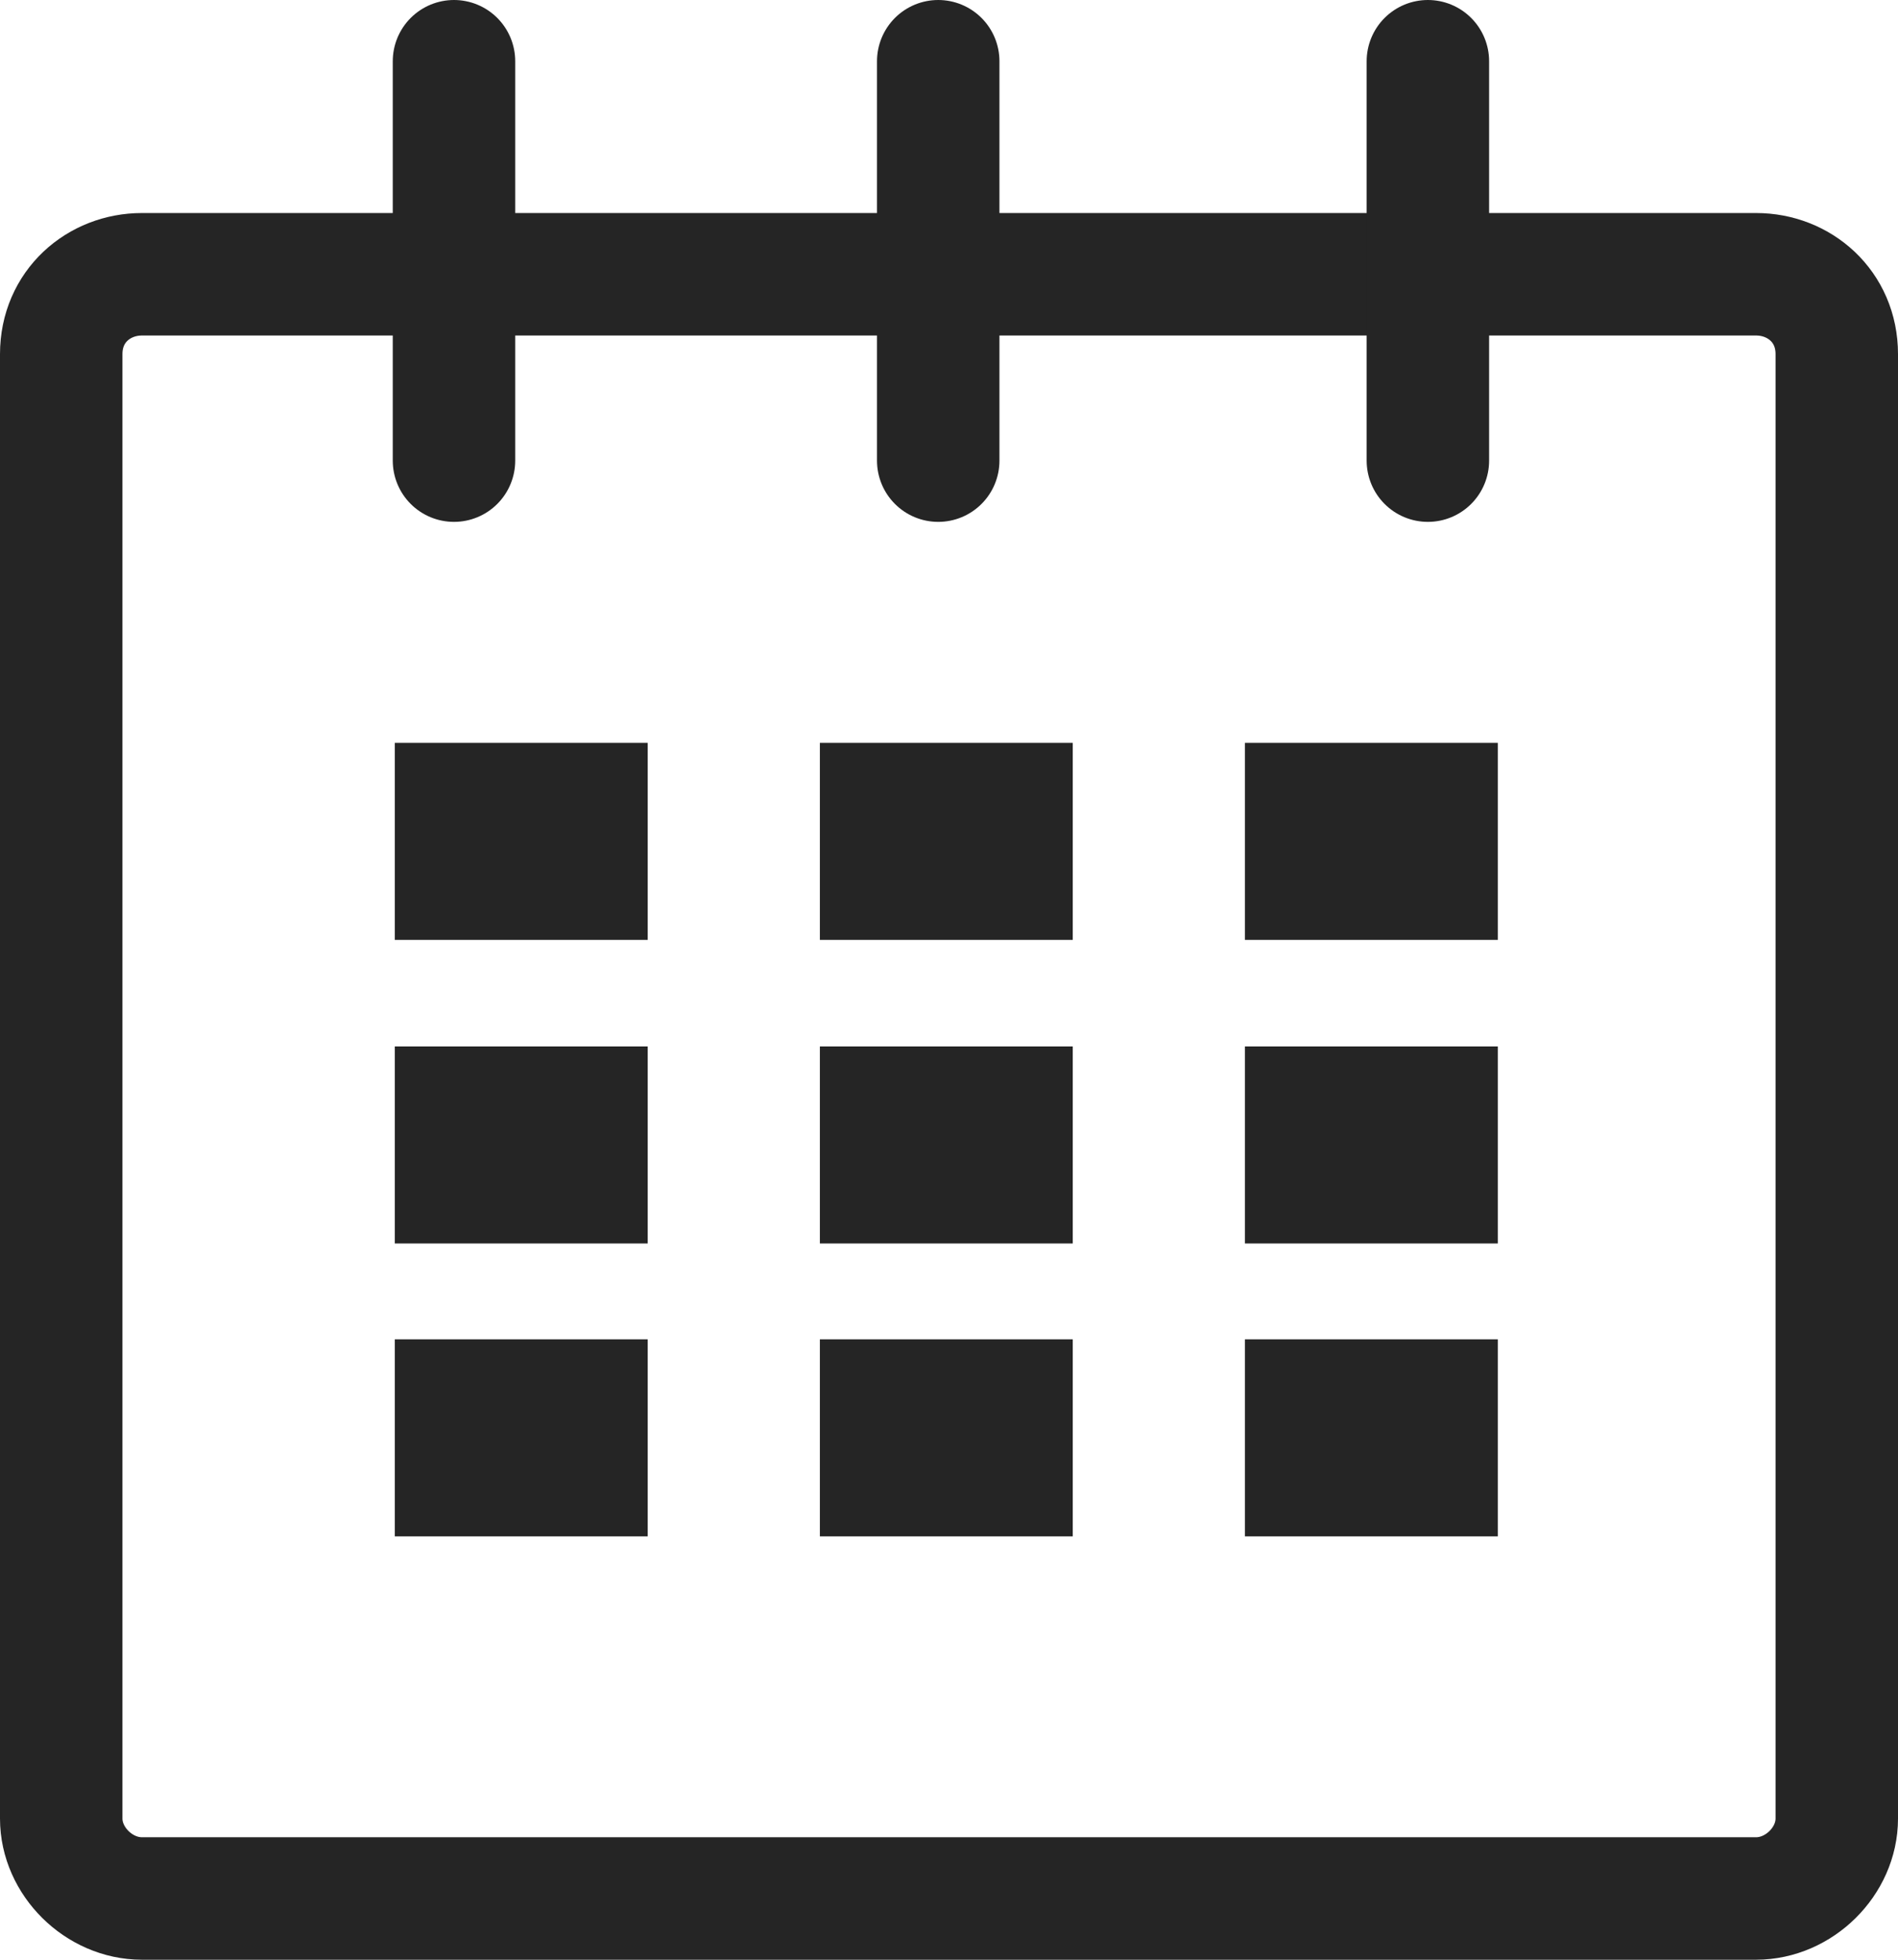
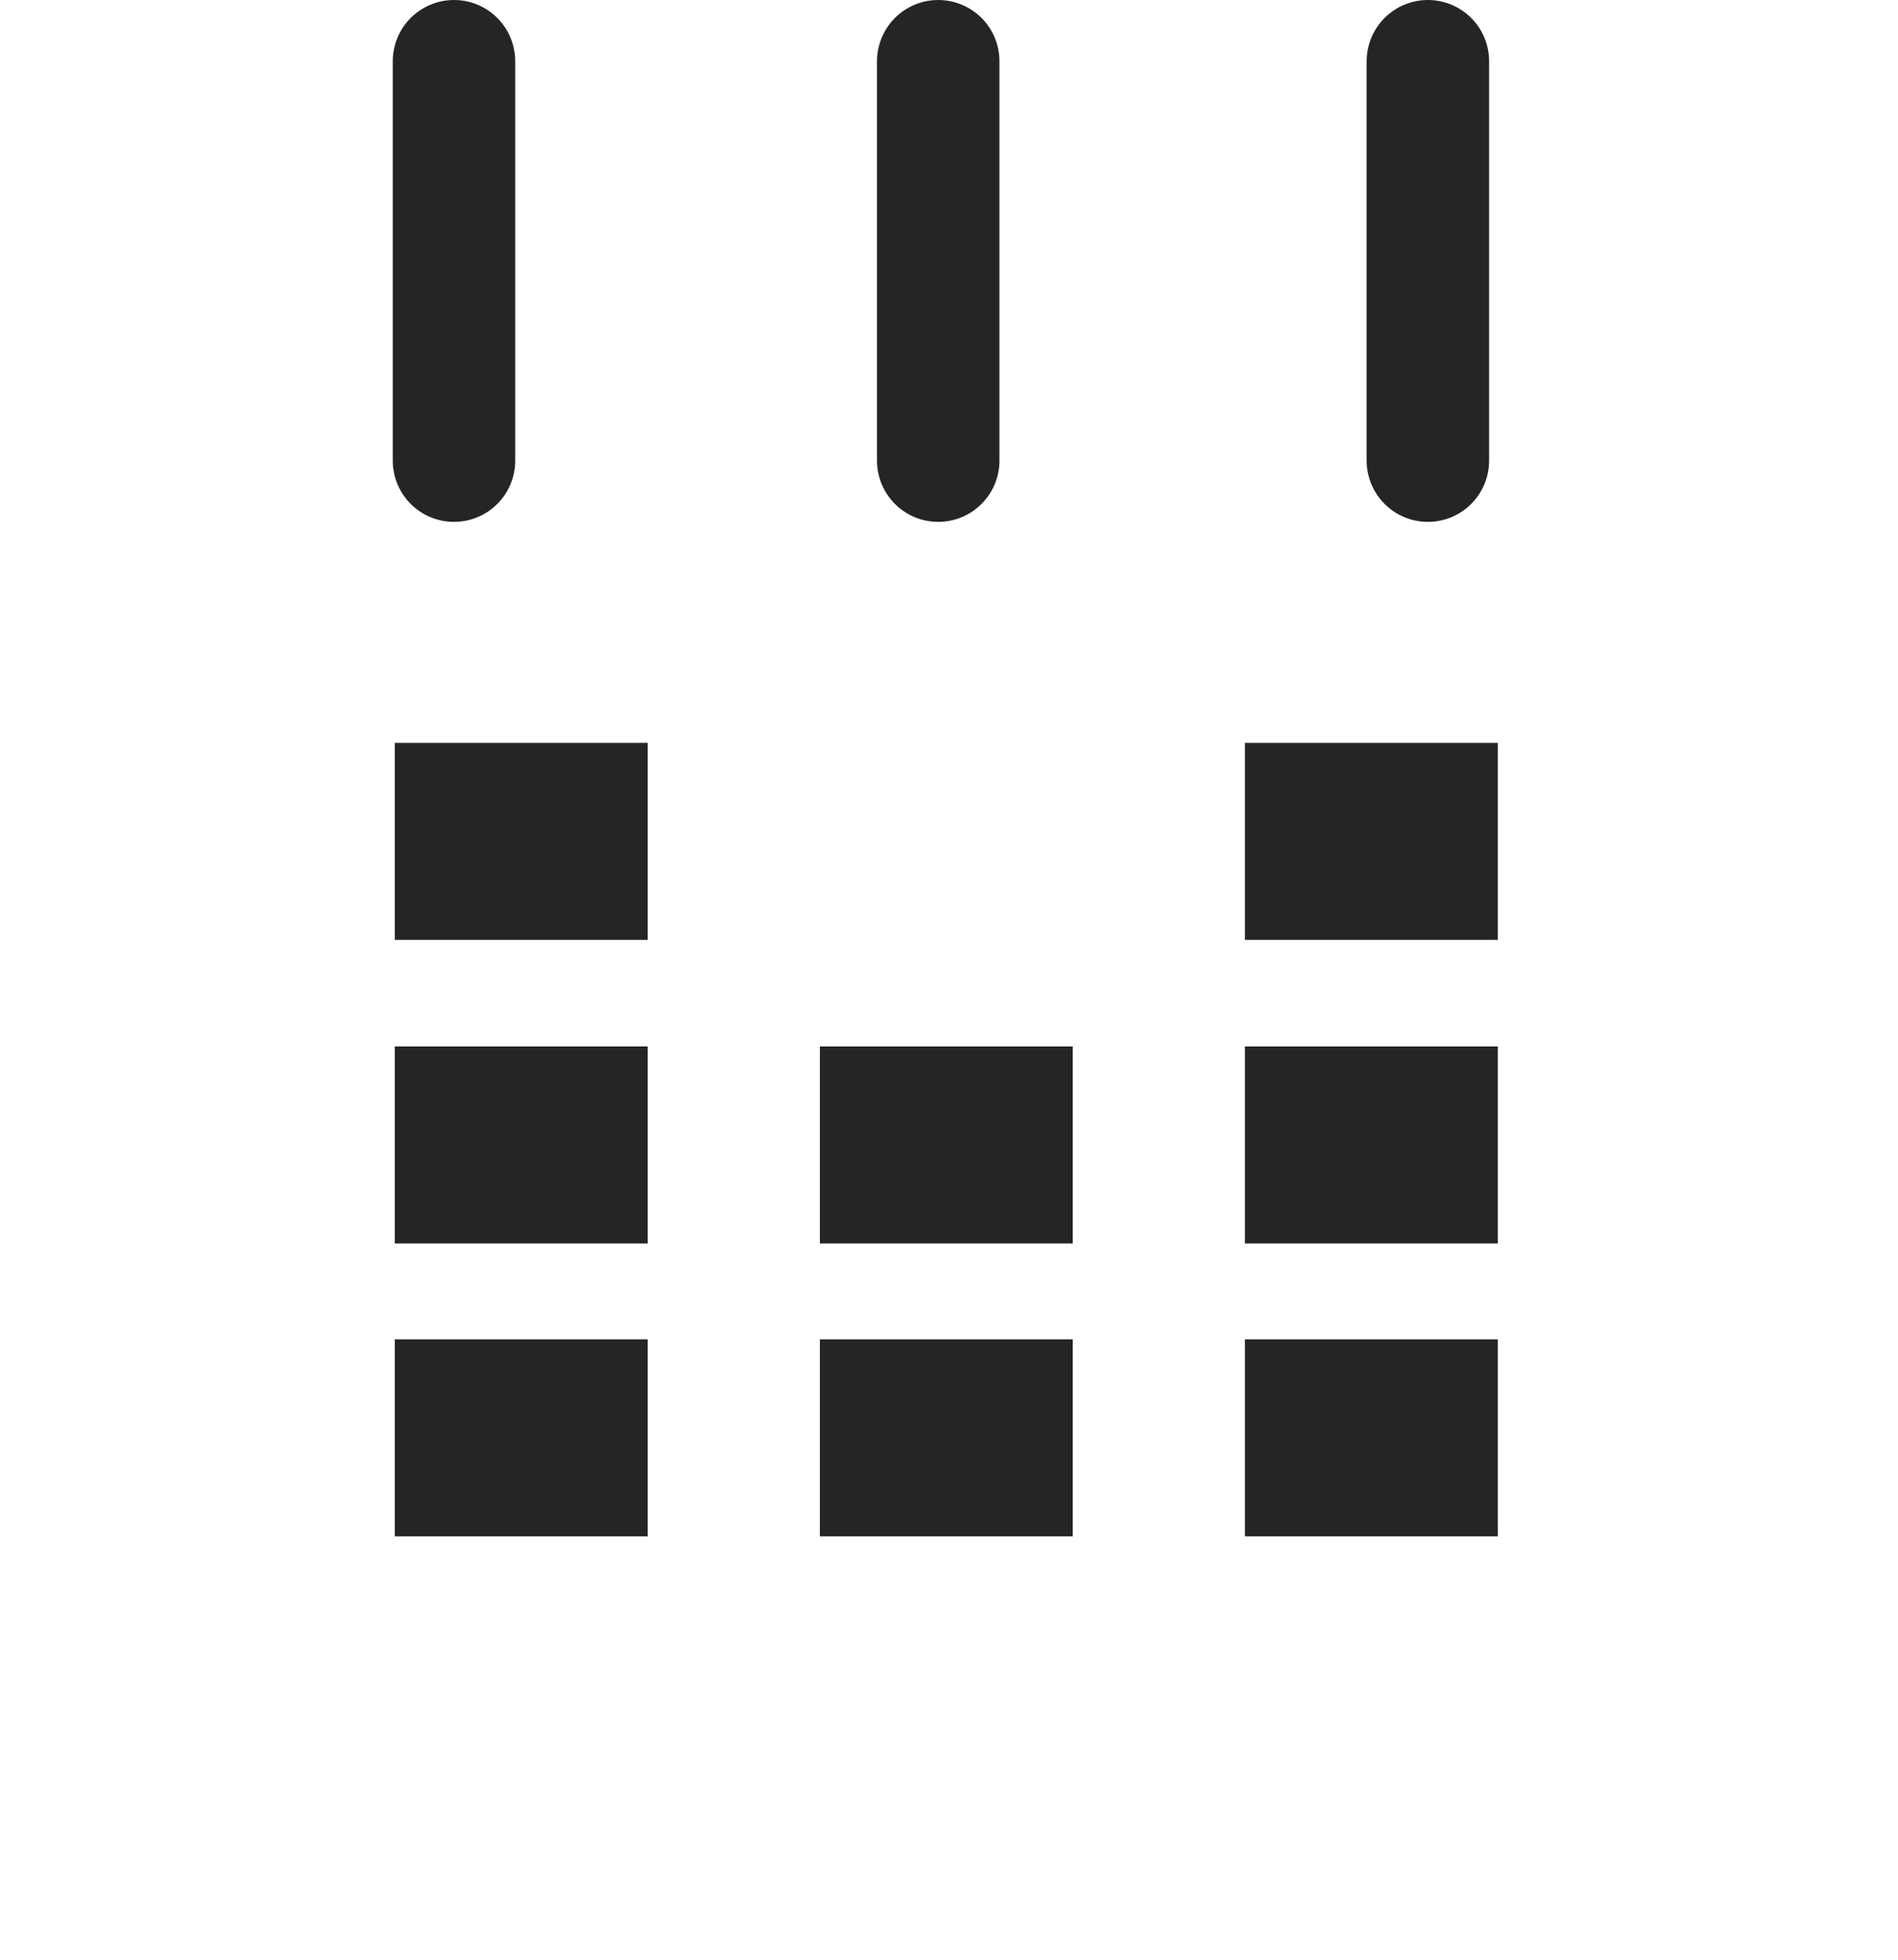
<svg xmlns="http://www.w3.org/2000/svg" width="62" height="64" viewBox="0 0 62 64" fill="none">
-   <path d="M57.364 62H4.636C3.23 62 2 60.783 2 59.391V11.565C2 10 3.23 8.957 4.636 8.957H57.364C58.77 8.957 60 10 60 11.565V59.391C60 60.783 58.77 62 57.364 62Z" stroke="#252525" stroke-width="4" stroke-miterlimit="10" stroke-linecap="round" stroke-linejoin="round" />
  <path d="M21.158 24.261H12.897V30.695H21.158V24.261Z" fill="#252525" />
-   <path d="M35.042 24.261H26.782V30.695H35.042V24.261Z" fill="#252525" />
  <path d="M48.927 24.261H40.666V30.695H48.927V24.261Z" fill="#252525" />
  <path d="M21.158 34.174H12.897V40.609H21.158V34.174Z" fill="#252525" />
  <path d="M35.042 34.174H26.782V40.609H35.042V34.174Z" fill="#252525" />
  <path d="M48.927 34.174H40.666V40.609H48.927V34.174Z" fill="#252525" />
  <path d="M21.158 43.739H12.897V50.174H21.158V43.739Z" fill="#252525" />
  <path d="M35.042 43.739H26.782V50.174H35.042V43.739Z" fill="#252525" />
  <path d="M48.927 43.739H40.666V50.174H48.927V43.739Z" fill="#252525" />
  <path d="M14.83 2V15.043" stroke="#252525" stroke-width="4" stroke-miterlimit="10" stroke-linecap="round" stroke-linejoin="round" />
  <path d="M30.648 2V15.043" stroke="#252525" stroke-width="4" stroke-miterlimit="10" stroke-linecap="round" stroke-linejoin="round" />
  <path d="M46.643 2V15.043" stroke="#252525" stroke-width="4" stroke-miterlimit="10" stroke-linecap="round" stroke-linejoin="round" />
</svg>